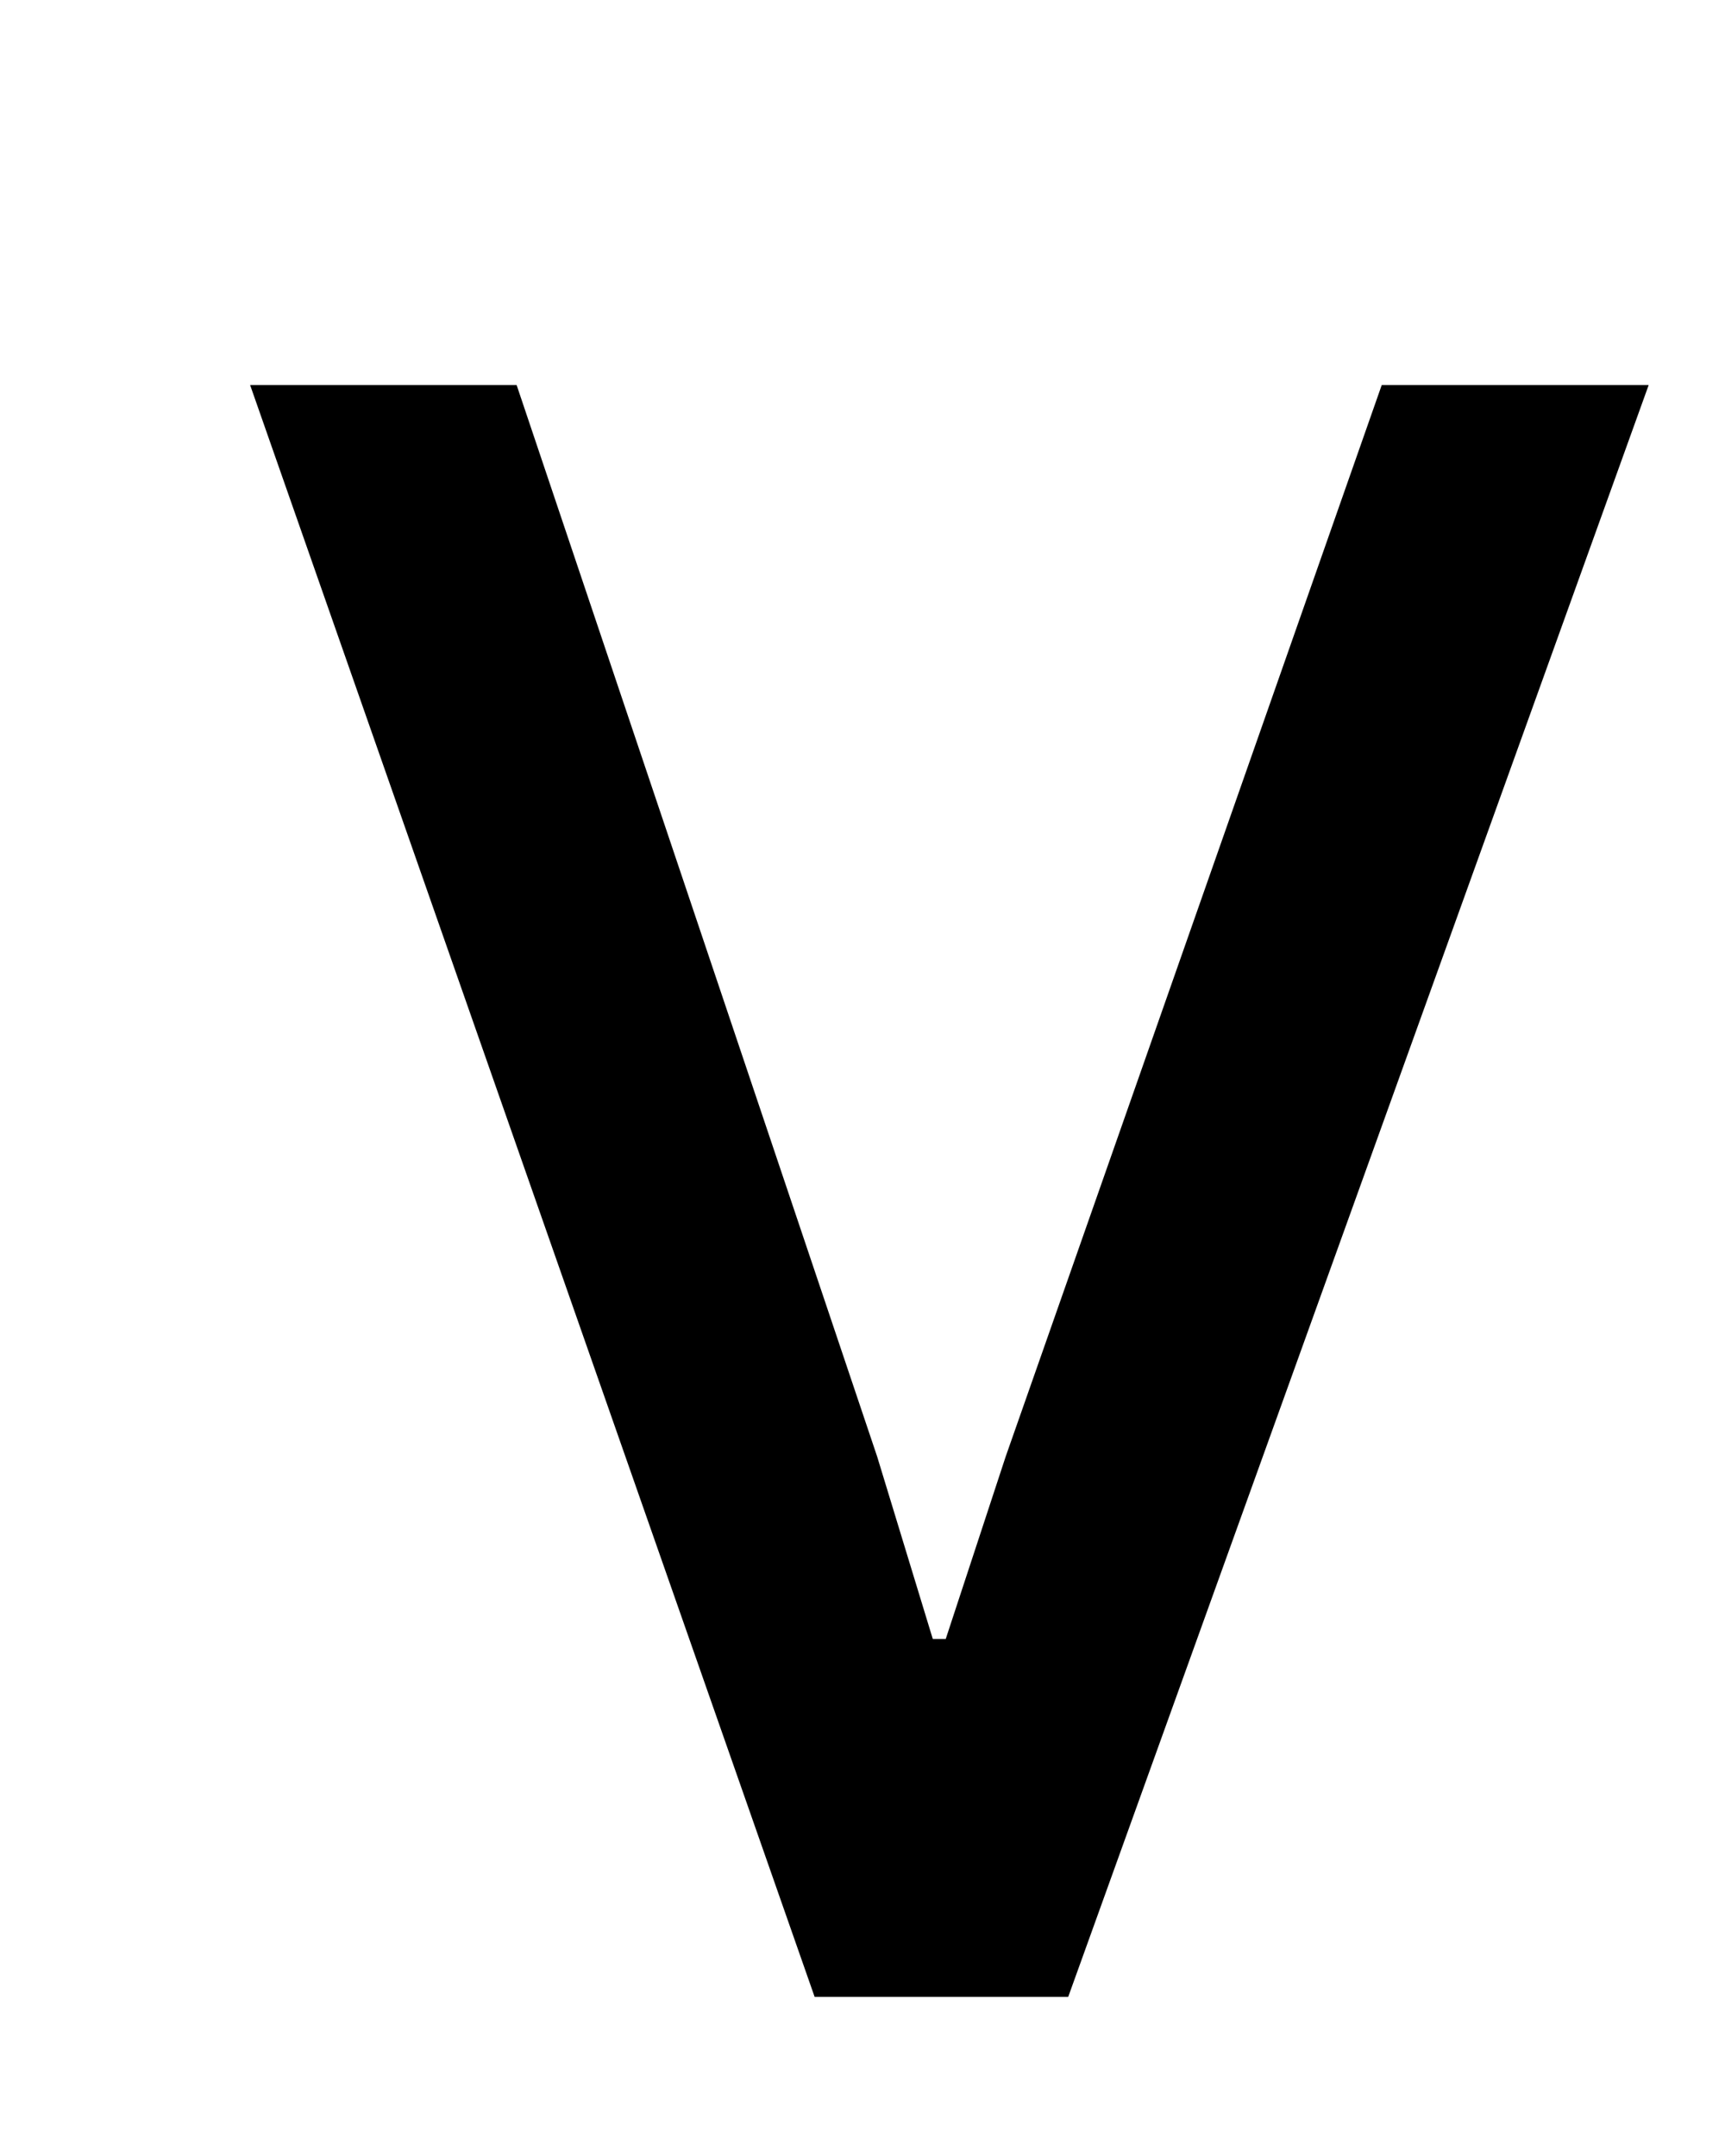
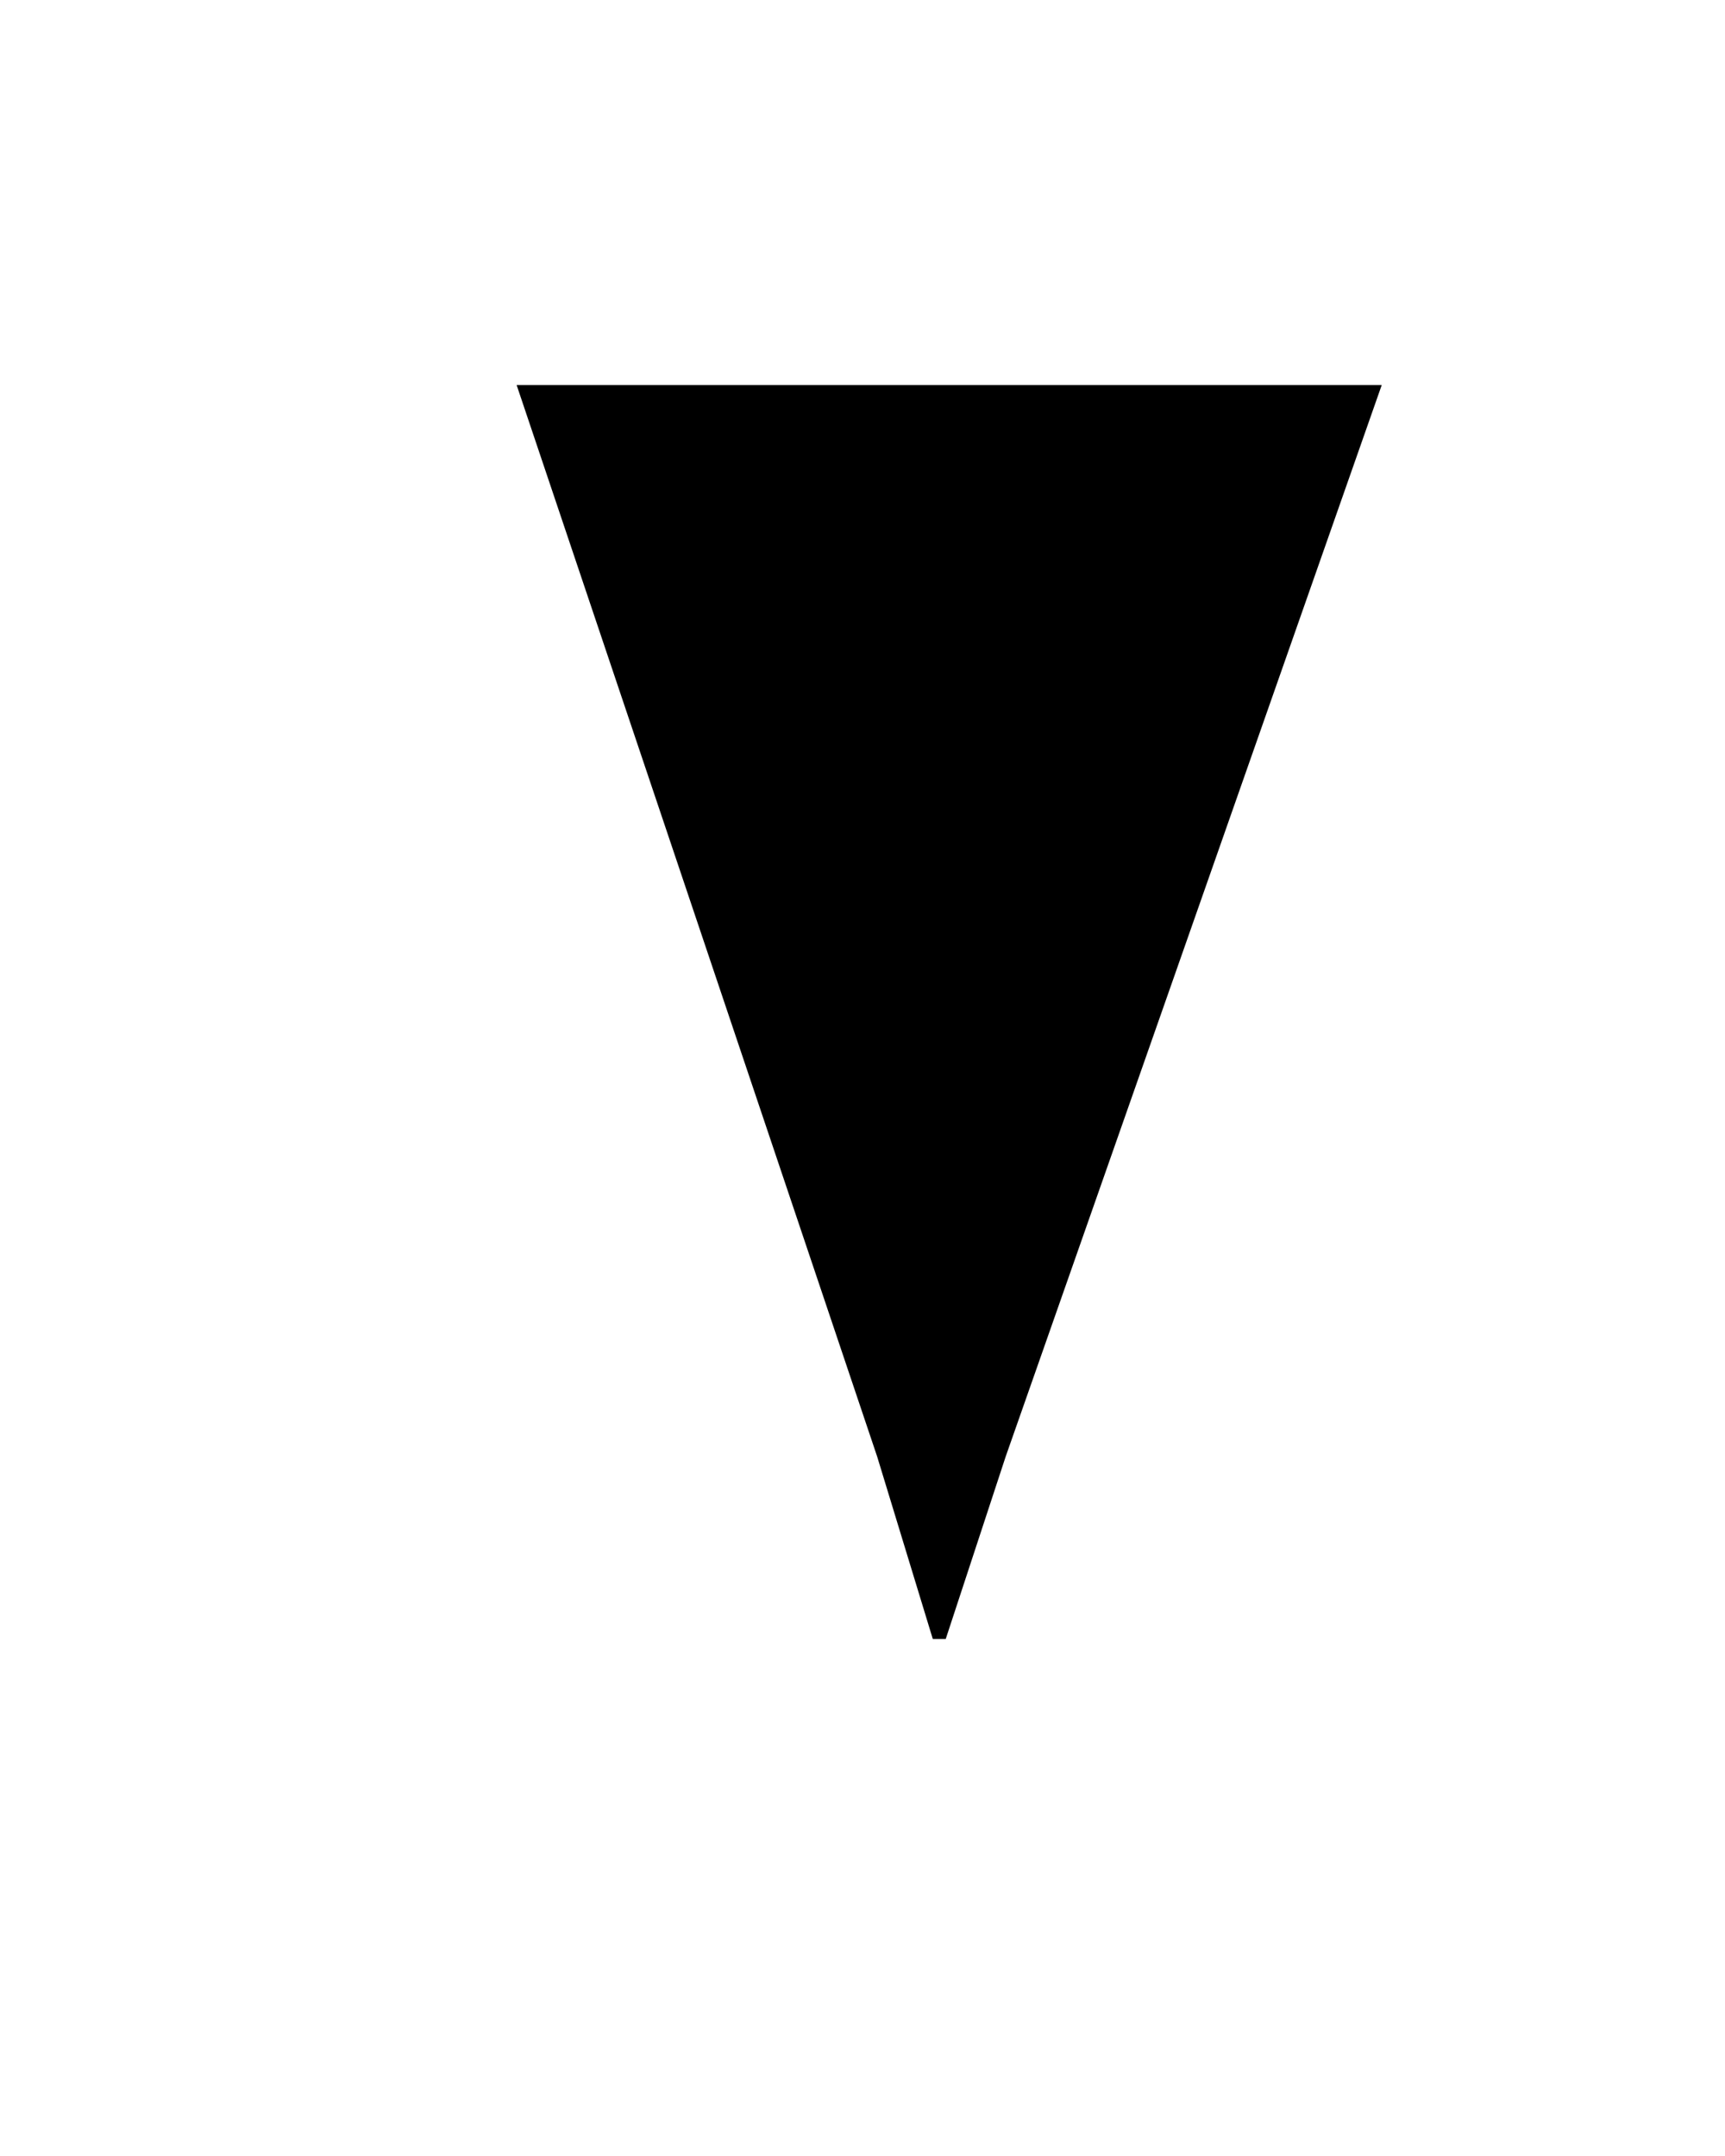
<svg xmlns="http://www.w3.org/2000/svg" width="4" height="5" viewBox="0 0 4 5" fill="none">
-   <path d="M0.579 0.893H1.198L2.034 3.378L2.163 3.801H2.193L2.332 3.378L3.204 0.893H3.823L2.477 4.631H1.889L0.58 0.893H0.579Z" fill="black" />
+   <path d="M0.579 0.893H1.198L2.034 3.378L2.163 3.801H2.193L2.332 3.378L3.204 0.893H3.823H1.889L0.58 0.893H0.579Z" fill="black" />
</svg>